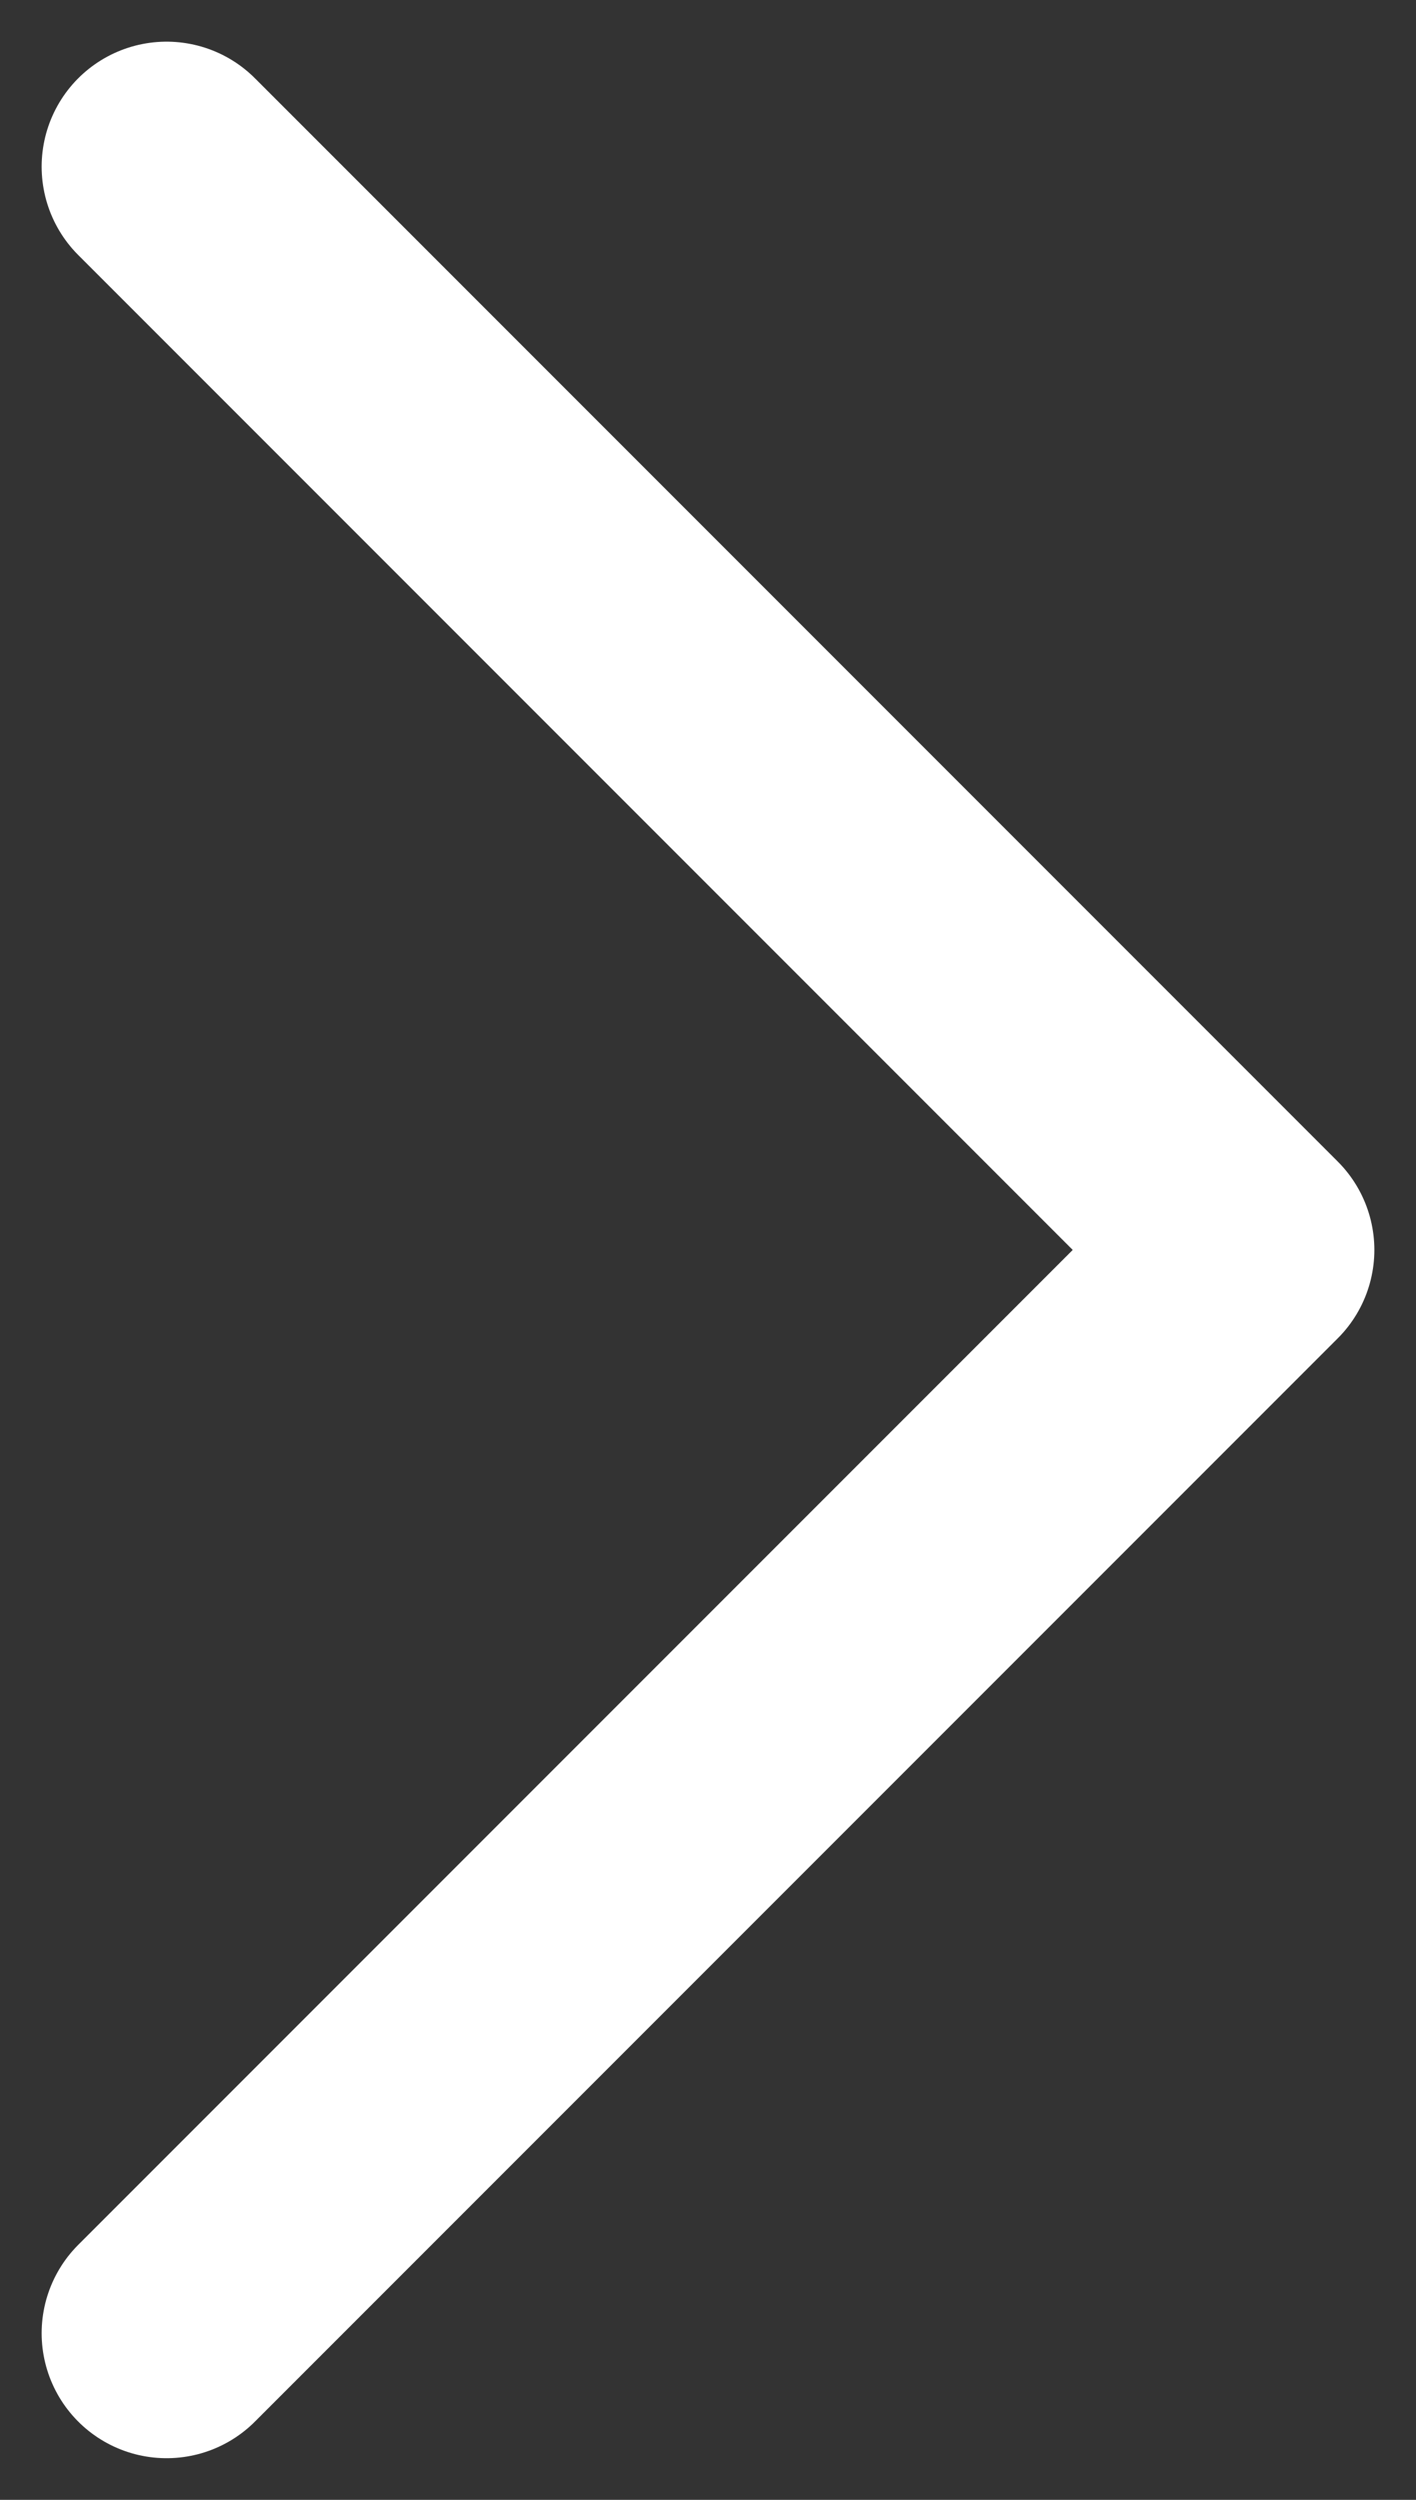
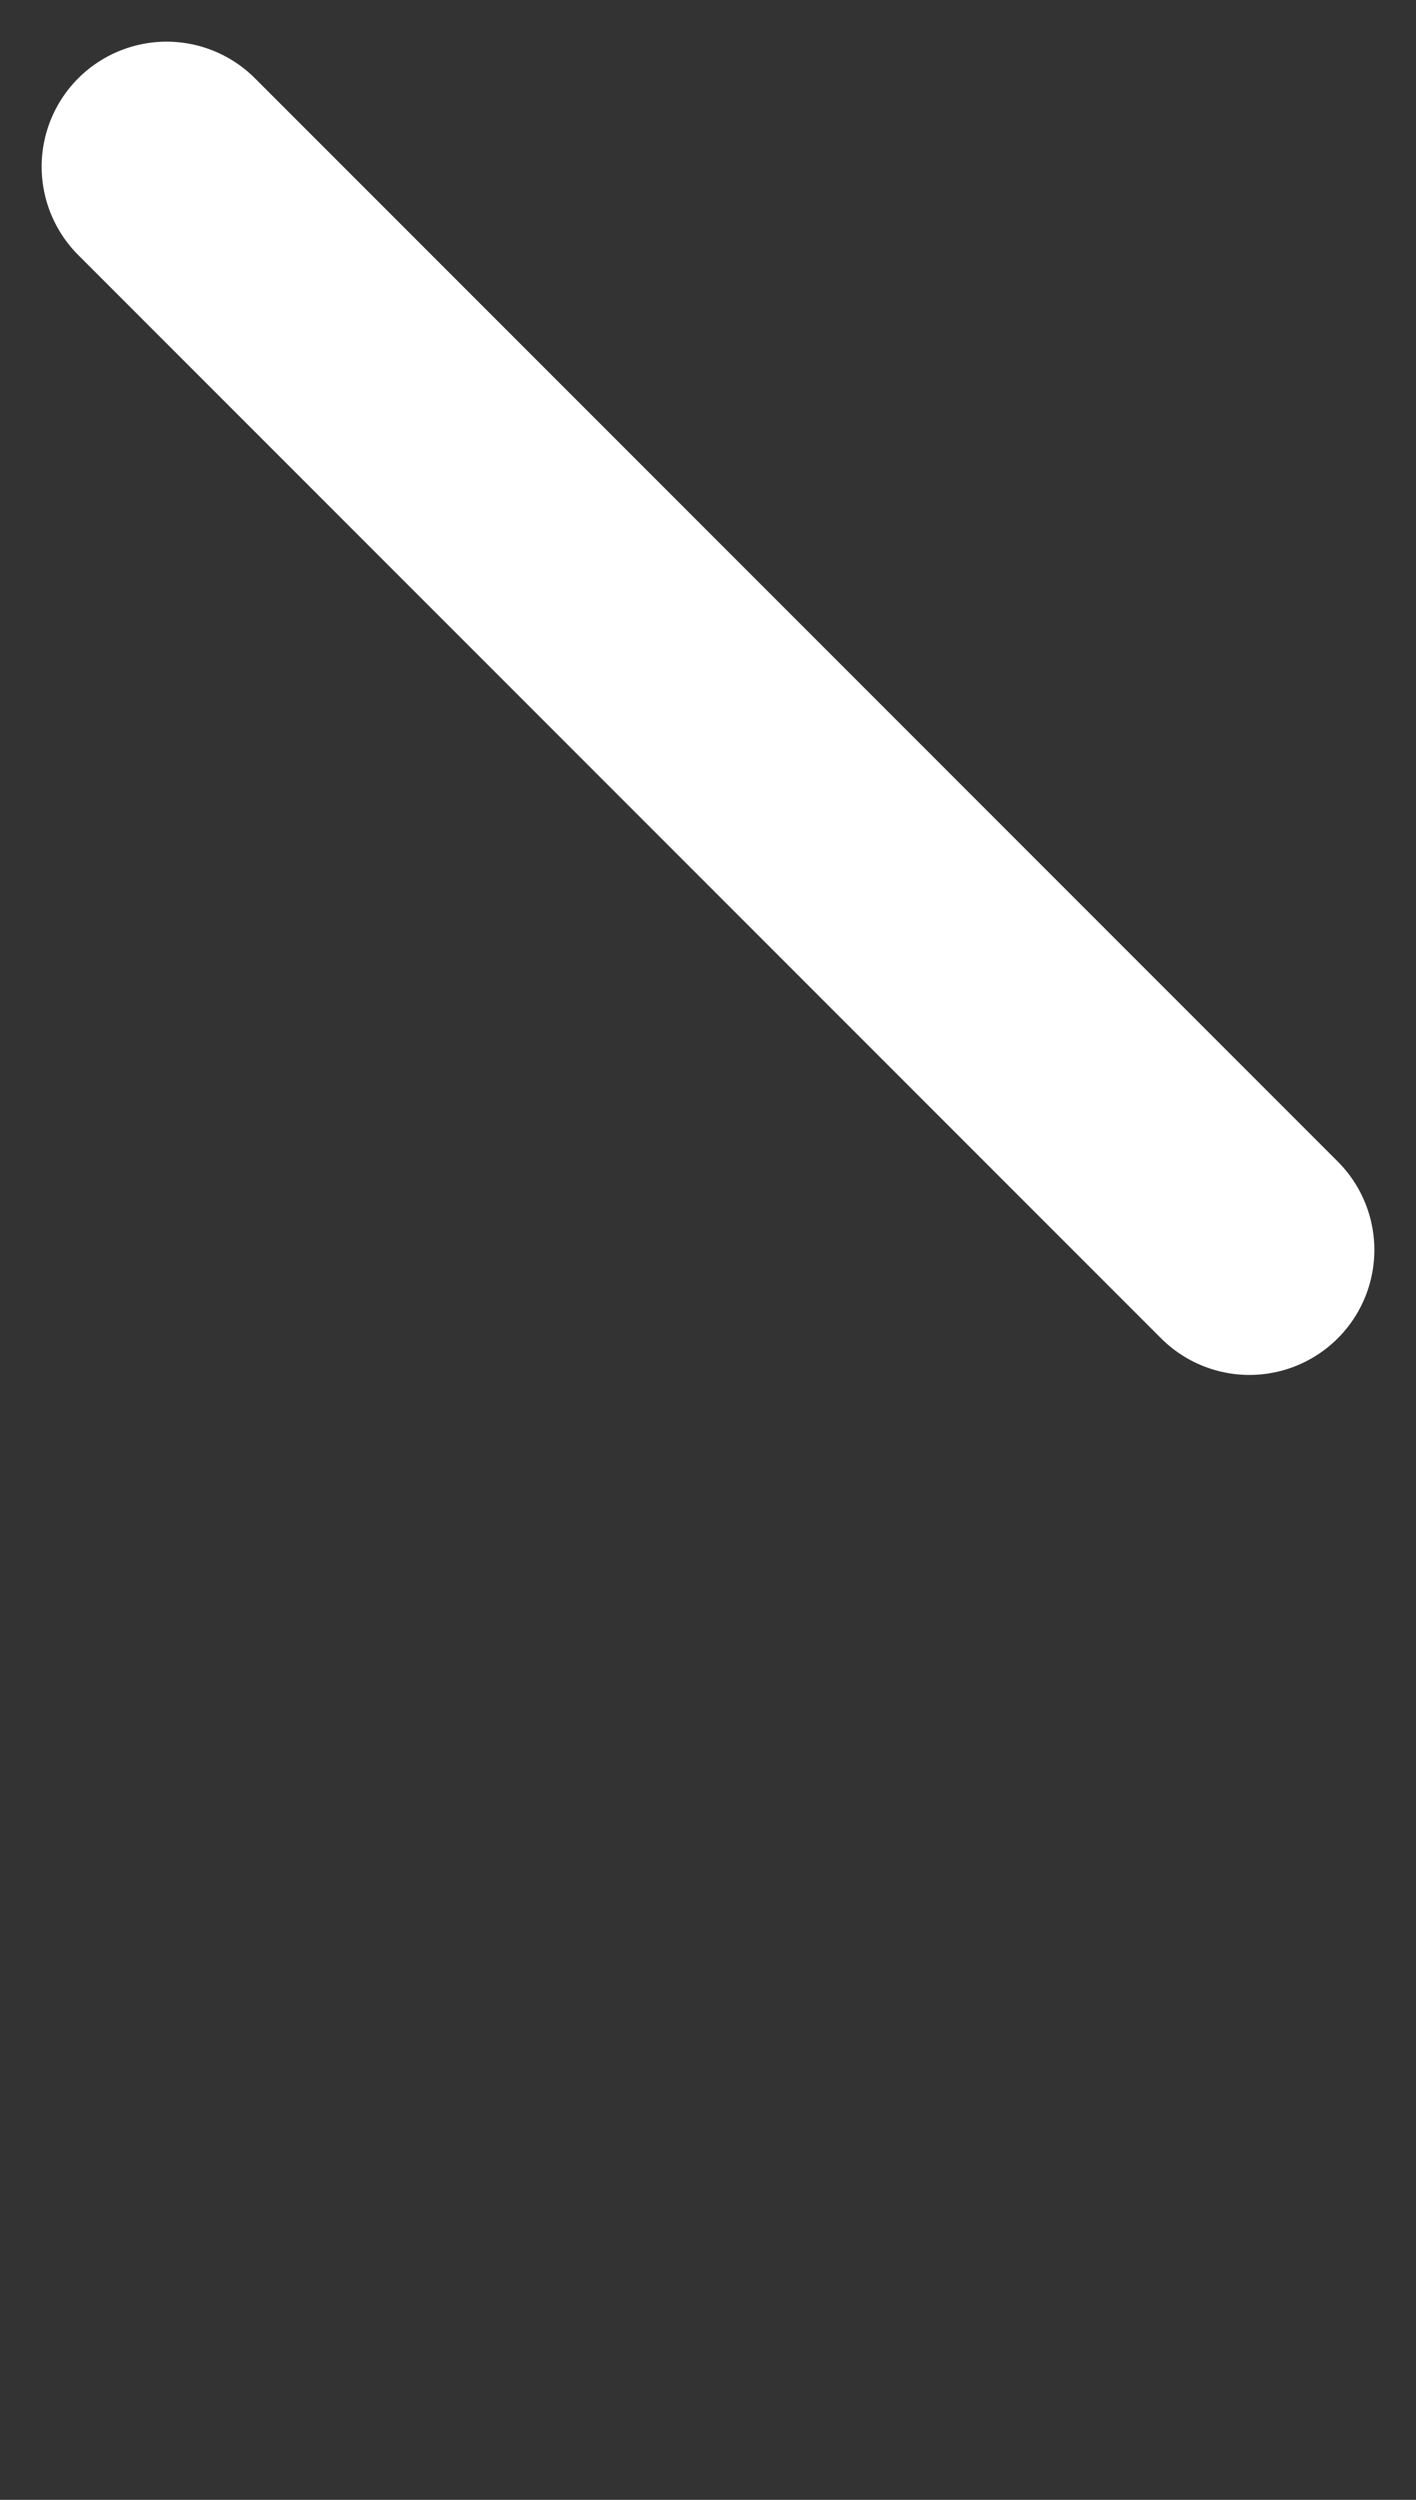
<svg xmlns="http://www.w3.org/2000/svg" width="17" height="30" viewBox="0 0 17 30" fill="none">
  <rect x="0" y="0" width="17" height="30" fill="#333333" stroke="none" />
-   <path d="M2 2L15 15L2 28" stroke="white" stroke-width="3" stroke-linecap="round" stroke-linejoin="round" />
+   <path d="M2 2L15 15" stroke="white" stroke-width="3" stroke-linecap="round" stroke-linejoin="round" />
</svg>